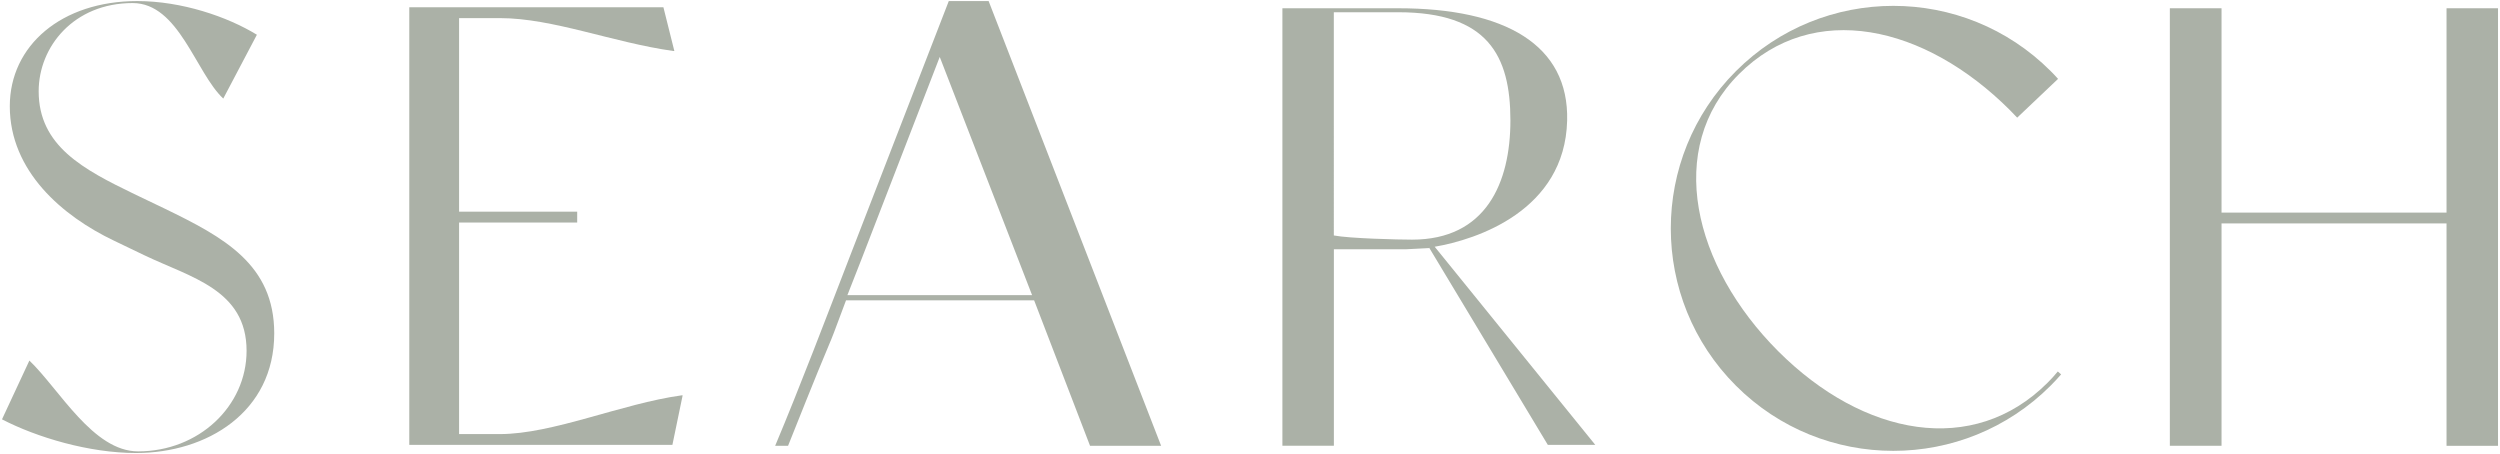
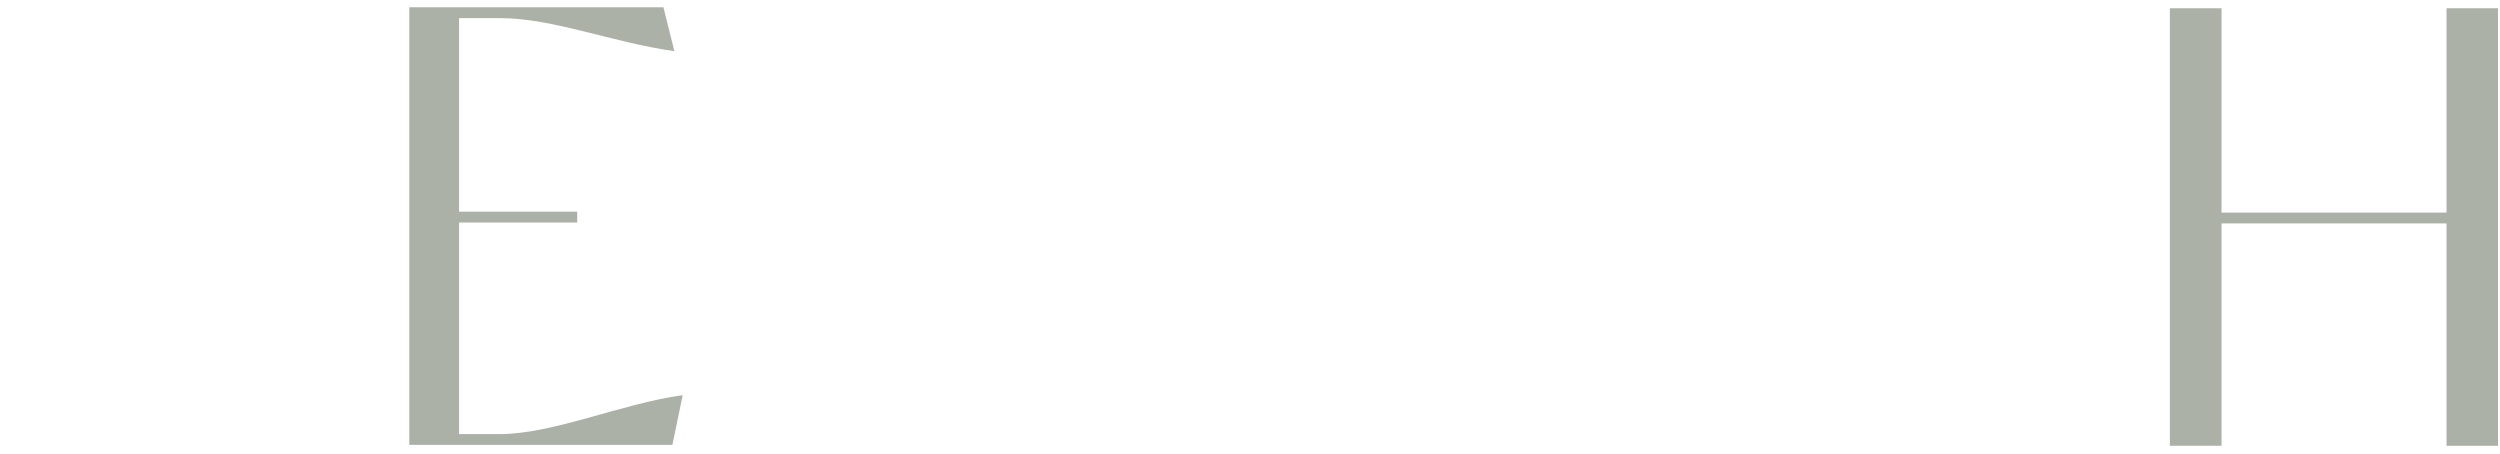
<svg xmlns="http://www.w3.org/2000/svg" style="fill:rgba(171,177,167,1);" viewBox="0 0 490 89">
-   <path d="M53.75,65.35c0,15.43-13.19,23.44-27.09,23.44-9.19,0-19.44-3.06-26.27-6.6l5.37-11.52c5.89,5.65,12.48,17.8,21.31,17.8,11.9,0,21.26-8.87,21.26-19.71,0-12.02-11.01-14.39-20.08-18.75l-5.89-2.83C12.23,42.36,1.92,33.54,1.92,20.82,1.92,8.93,12.05,.21,26.9,.21c8.72,0,17.67,3.06,23.45,6.6l-6.59,12.51C38.34,14.25,35.07,.6,26,.6,14.45,.6,7.58,9.16,7.58,17.88c0,10.72,8.72,15.31,18.73,20.15l5.89,2.82c11.66,5.65,21.55,10.96,21.55,24.5Z" />
  <path d="M133.8,77.48l-2.01,9.72h-51.57V1.43h49.81l2.14,8.56h-.24c-11.78-1.65-23.58-6.44-33.94-6.44h-8.01V41.49h23.15v2.12h-23.15v41.47h8.01c10.37,0,23.8-5.95,35.58-7.59h.24Z" />
-   <path d="M227.58,87.38h-13.93l-10.96-28.51h-36.87c-5.18,13.9,0,0-11.36,28.51h-2.53c4.95-11.78,9.9-24.86,14.73-37.34L185.96,.21h7.81l33.81,87.17Zm-25.29-29.53l-18.1-46.69-15.31,39.58-2.79,7.11h36.19Z" />
-   <path d="M312.66,87.19h-9.29l-23.21-38.57s.14-.04,.04-.06l-.04,.06-4.46,.23h-14.26v38.52h-10.09V1.62h22.71c20.97,0,33.48,7.19,33.1,22.03-.45,17.65-17.77,23.32-25.96,24.71l31.47,38.83Zm-16.62-63.59c0-12.72-4.44-21.2-21.99-21.2h-12.62V46.15c3.06,.59,12.62,.82,15.33,.82,14.49,0,19.28-11.12,19.28-23.38Z" />
-   <path d="M403.98,73.38c-.66,.76-1.35,1.5-2.07,2.22-17.02,17.03-44.64,17.02-61.66,0-17.03-17.02-17.03-44.64,0-61.66,17.03-17.05,44.64-17.05,61.67-.02,.51,.51,1,1.02,1.46,1.54l-8.01,7.6c-.46-.5-.94-1-1.42-1.47C377.24,4.89,355.38-.04,340.83,14.53c-14.55,14.54-8.99,37.61,7.71,54.32,16.71,16.7,38.22,20.72,52.78,6.17,.71-.71,1.38-1.44,2.01-2.21l.65,.57Z" />
  <path d="M489.61,1.62V87.38h-10.09V43.79h-44.1v43.58h-10.13V1.62h10.13V41.67h44.1V1.62h10.09Z" />
</svg>